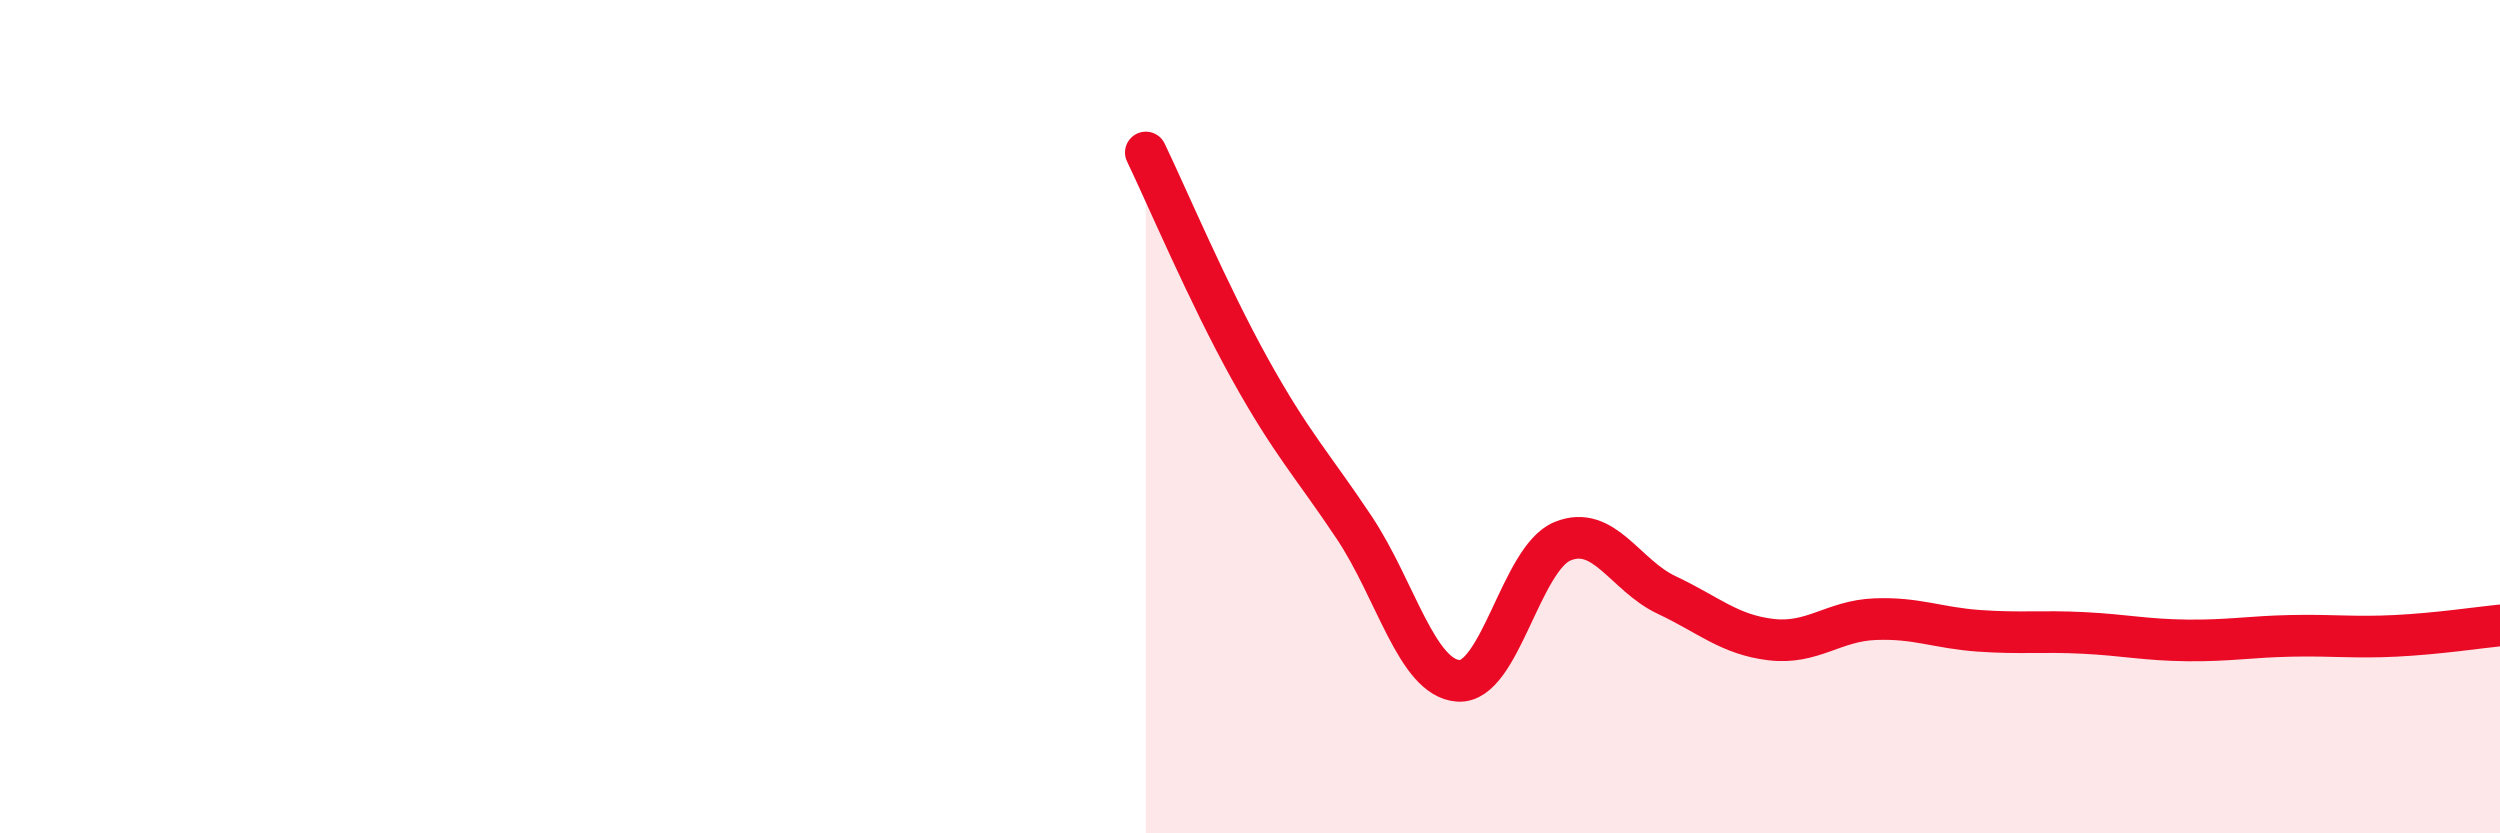
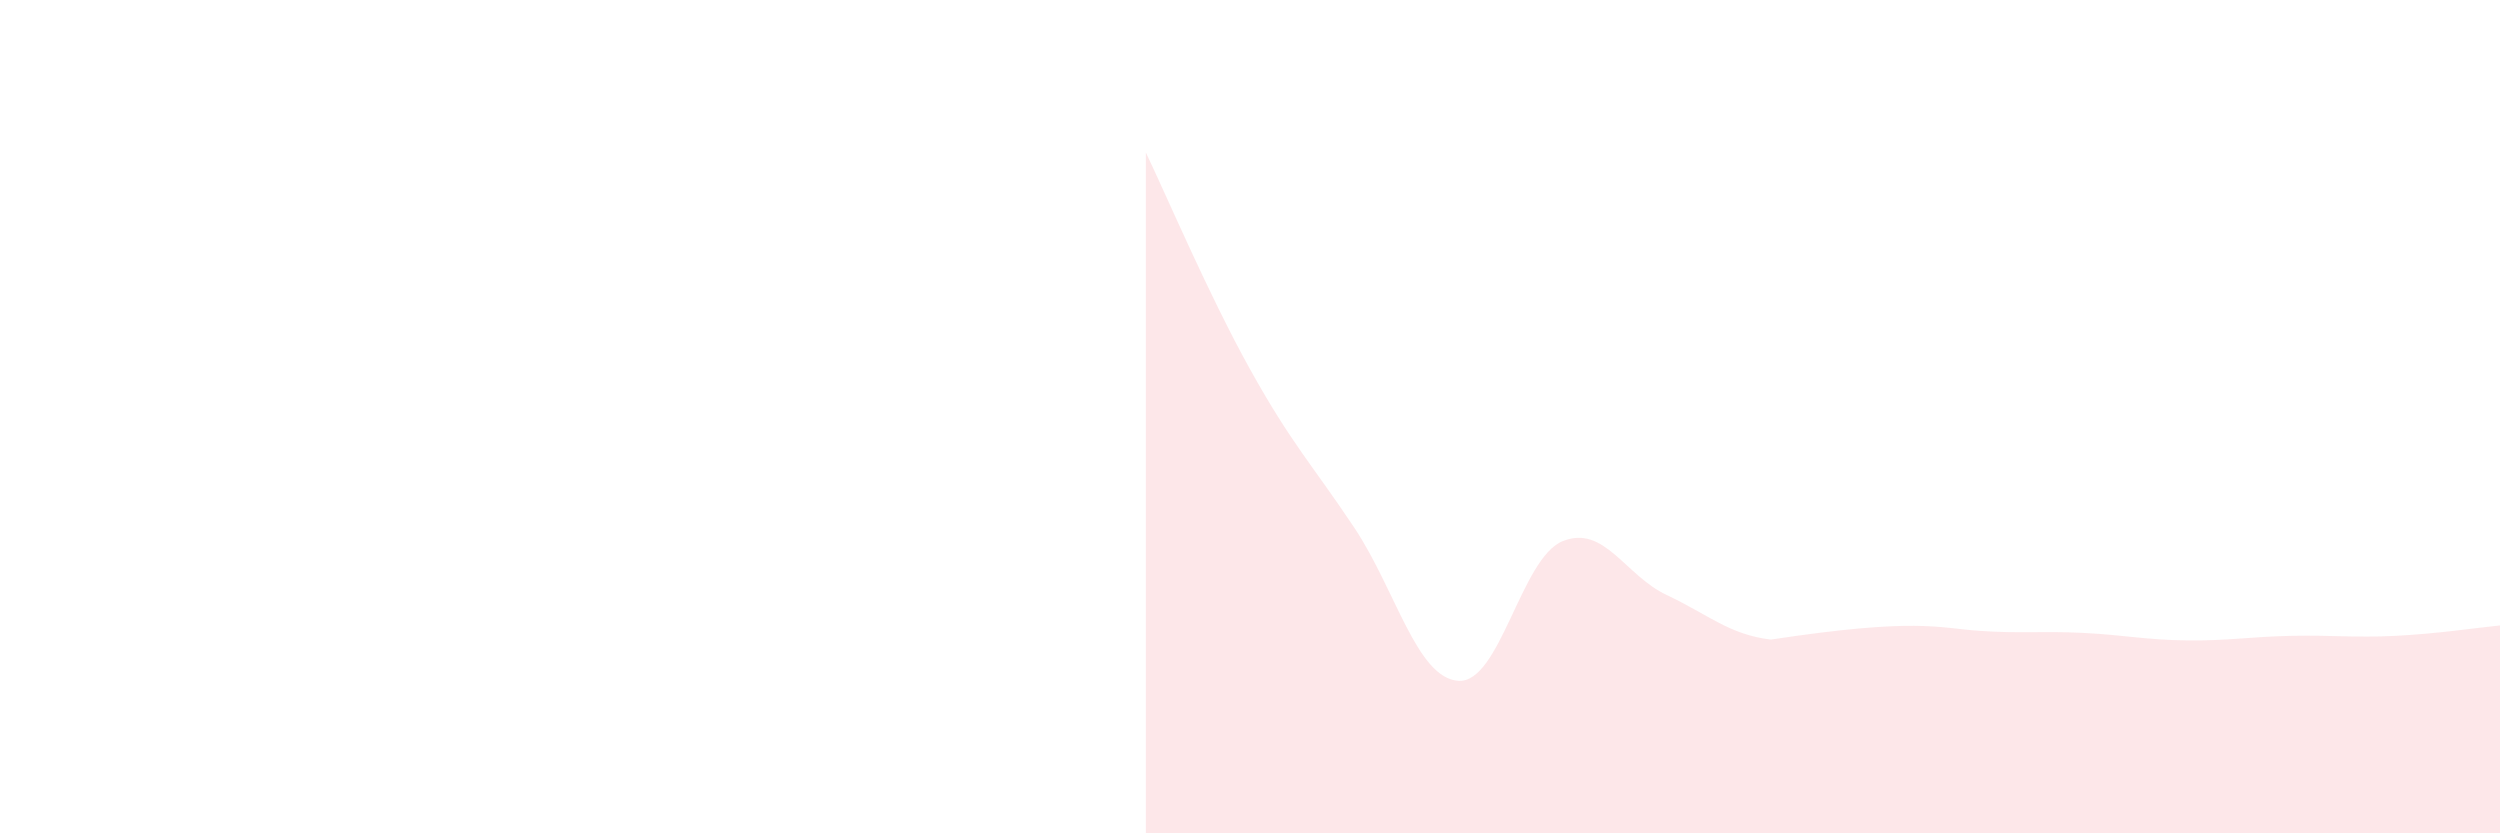
<svg xmlns="http://www.w3.org/2000/svg" width="60" height="20" viewBox="0 0 60 20">
-   <path d="M 27.5,3.66 C 28,4.7 29,7.06 30,8.86 C 31,10.66 31.5,11.16 32.5,12.66 C 33.5,14.16 34,16.27 35,16.34 C 36,16.41 36.5,13.4 37.5,12.99 C 38.5,12.58 39,13.81 40,14.28 C 41,14.75 41.5,15.23 42.5,15.35 C 43.5,15.47 44,14.9 45,14.86 C 46,14.82 46.5,15.07 47.5,15.14 C 48.5,15.21 49,15.14 50,15.19 C 51,15.24 51.5,15.36 52.5,15.37 C 53.5,15.38 54,15.28 55,15.26 C 56,15.24 56.5,15.31 57.5,15.26 C 58.5,15.21 59.5,15.06 60,15.01L60 20L27.5 20Z" fill="#EB0A25" opacity="0.1" stroke-linecap="round" stroke-linejoin="round" />
-   <path d="M 27.5,3.66 C 28,4.7 29,7.06 30,8.86 C 31,10.66 31.5,11.16 32.5,12.66 C 33.5,14.16 34,16.27 35,16.34 C 36,16.41 36.5,13.4 37.5,12.99 C 38.5,12.58 39,13.81 40,14.28 C 41,14.75 41.5,15.23 42.5,15.35 C 43.5,15.47 44,14.9 45,14.86 C 46,14.82 46.5,15.07 47.5,15.14 C 48.5,15.21 49,15.14 50,15.19 C 51,15.24 51.5,15.36 52.5,15.37 C 53.5,15.38 54,15.28 55,15.26 C 56,15.24 56.5,15.31 57.5,15.26 C 58.5,15.21 59.5,15.06 60,15.01" stroke="#EB0A25" stroke-width="1" fill="none" stroke-linecap="round" stroke-linejoin="round" />
+   <path d="M 27.5,3.66 C 28,4.7 29,7.06 30,8.86 C 31,10.66 31.5,11.16 32.5,12.66 C 33.5,14.16 34,16.27 35,16.34 C 36,16.41 36.5,13.4 37.5,12.99 C 38.5,12.58 39,13.81 40,14.28 C 41,14.75 41.5,15.23 42.5,15.35 C 46,14.82 46.5,15.07 47.5,15.14 C 48.5,15.21 49,15.14 50,15.19 C 51,15.24 51.5,15.36 52.5,15.37 C 53.5,15.38 54,15.28 55,15.26 C 56,15.24 56.5,15.31 57.5,15.26 C 58.5,15.21 59.5,15.06 60,15.01L60 20L27.5 20Z" fill="#EB0A25" opacity="0.1" stroke-linecap="round" stroke-linejoin="round" />
</svg>